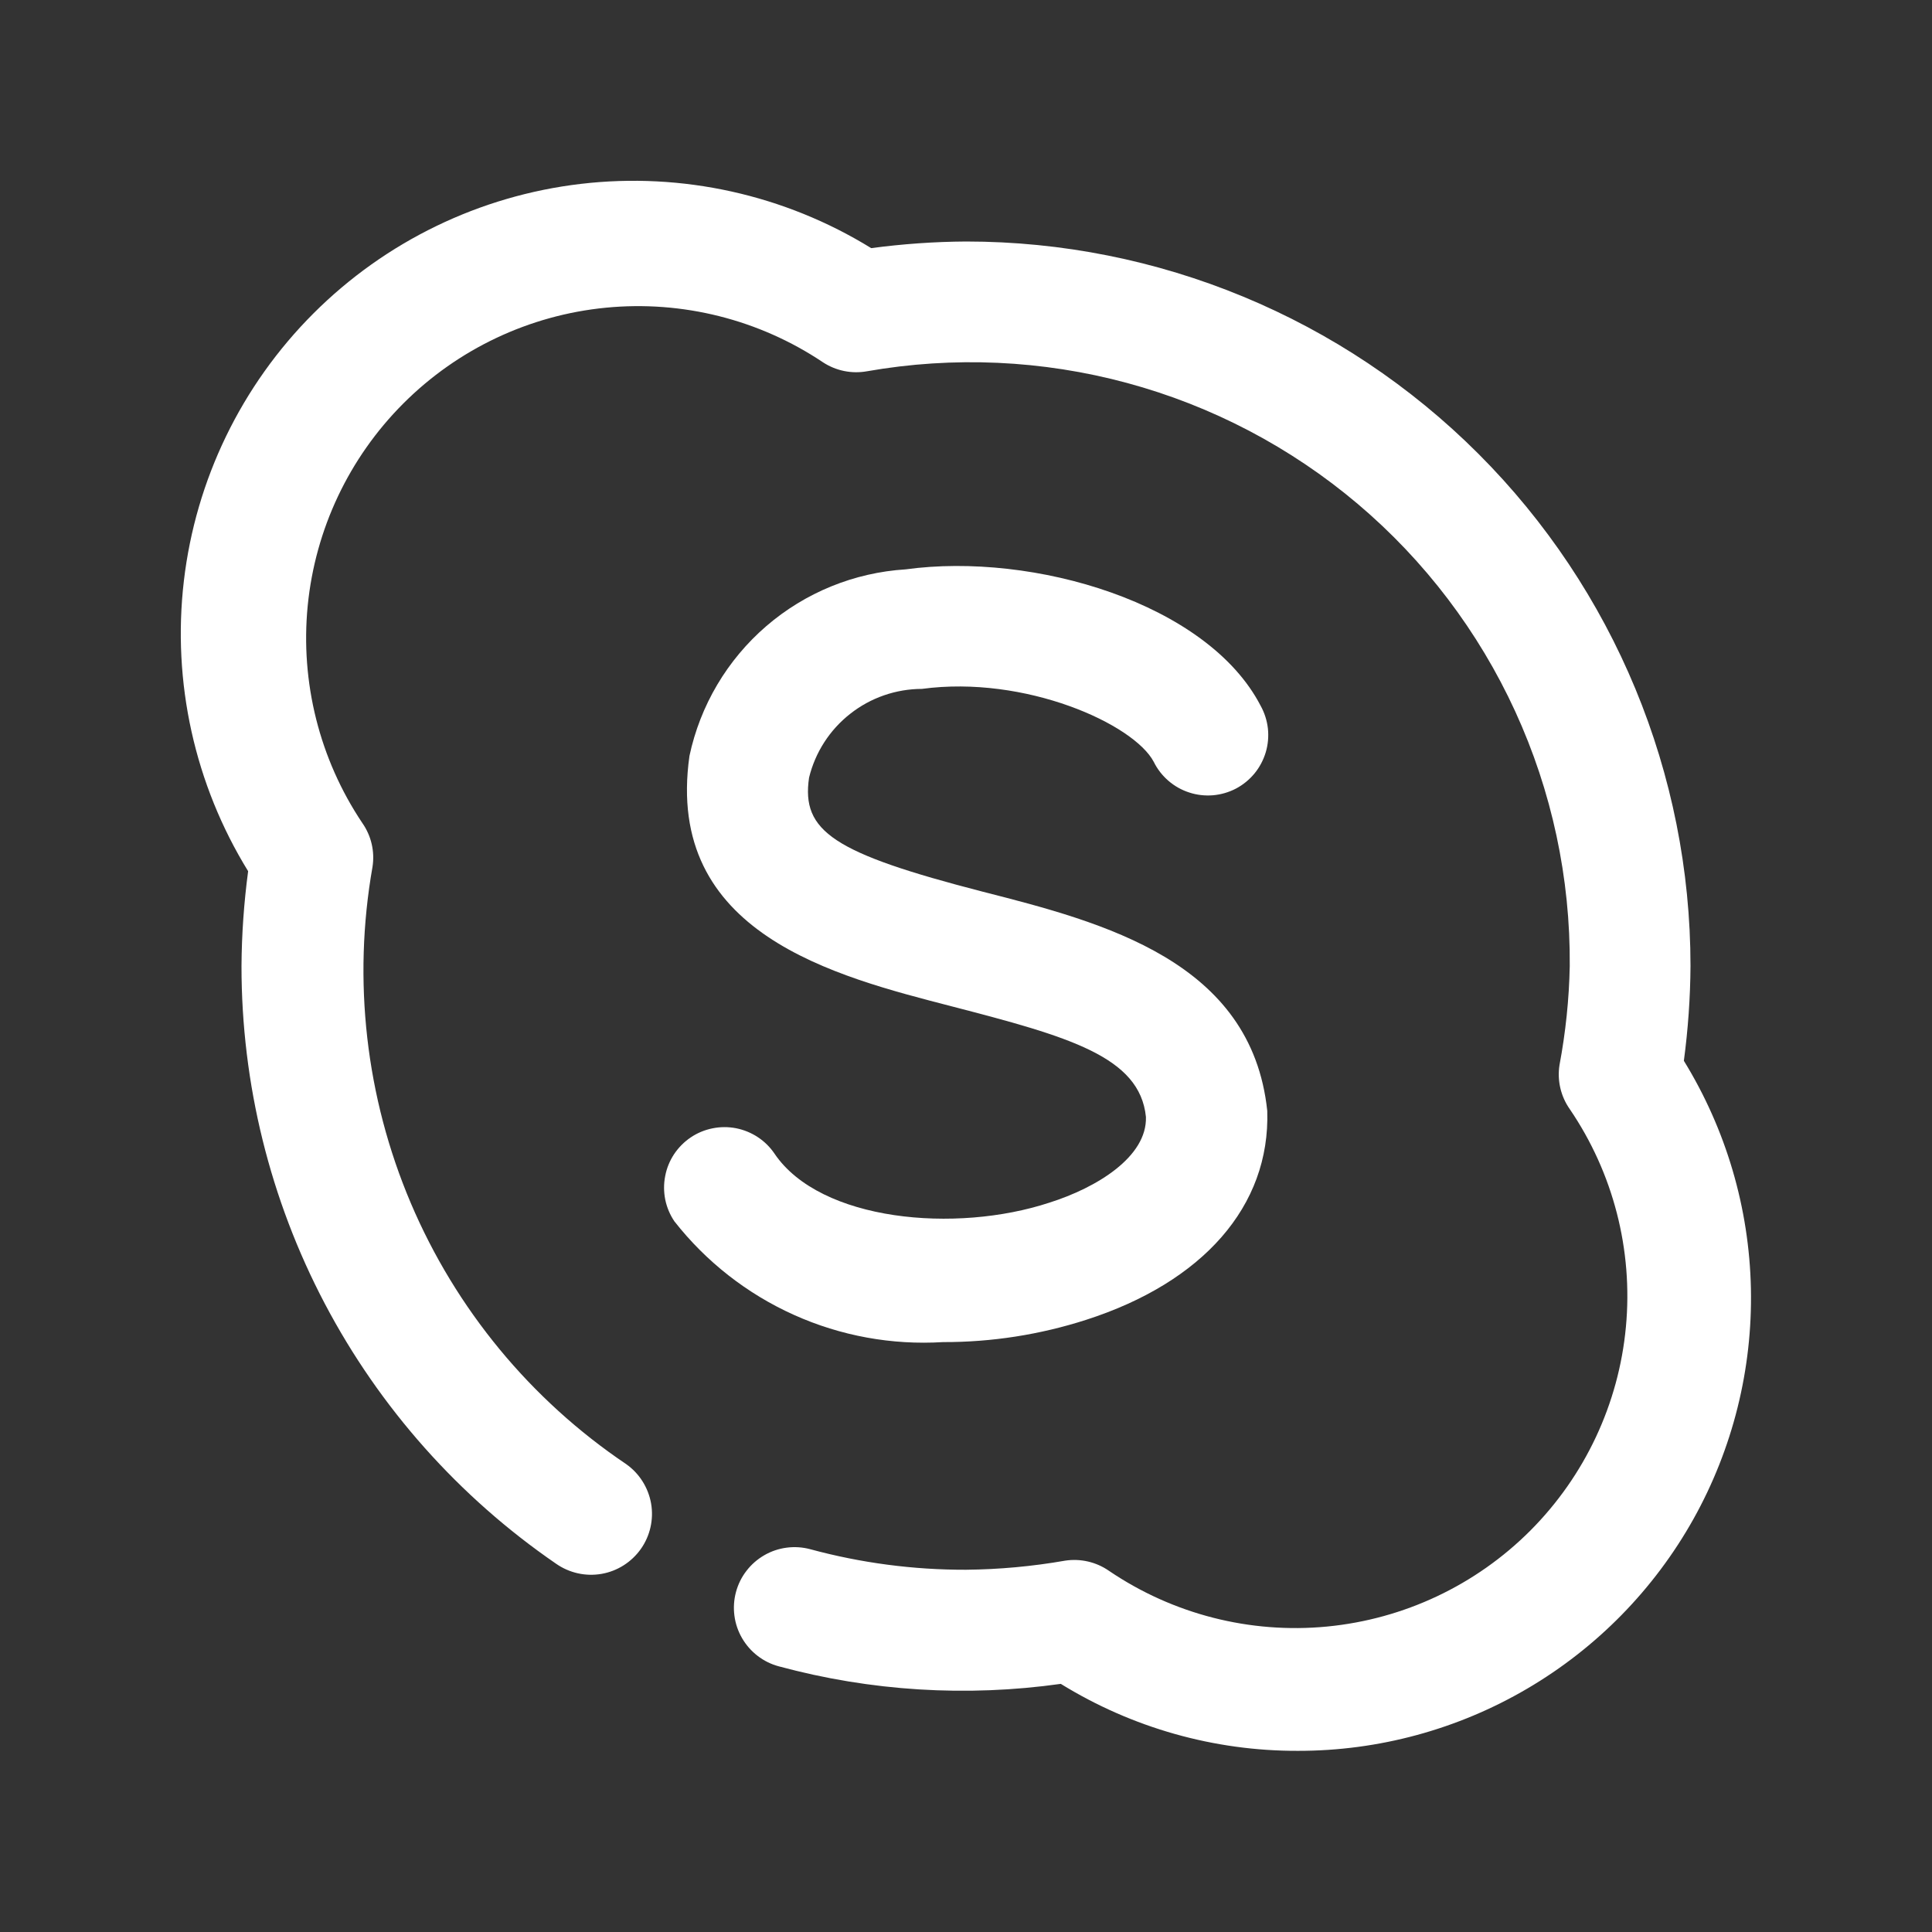
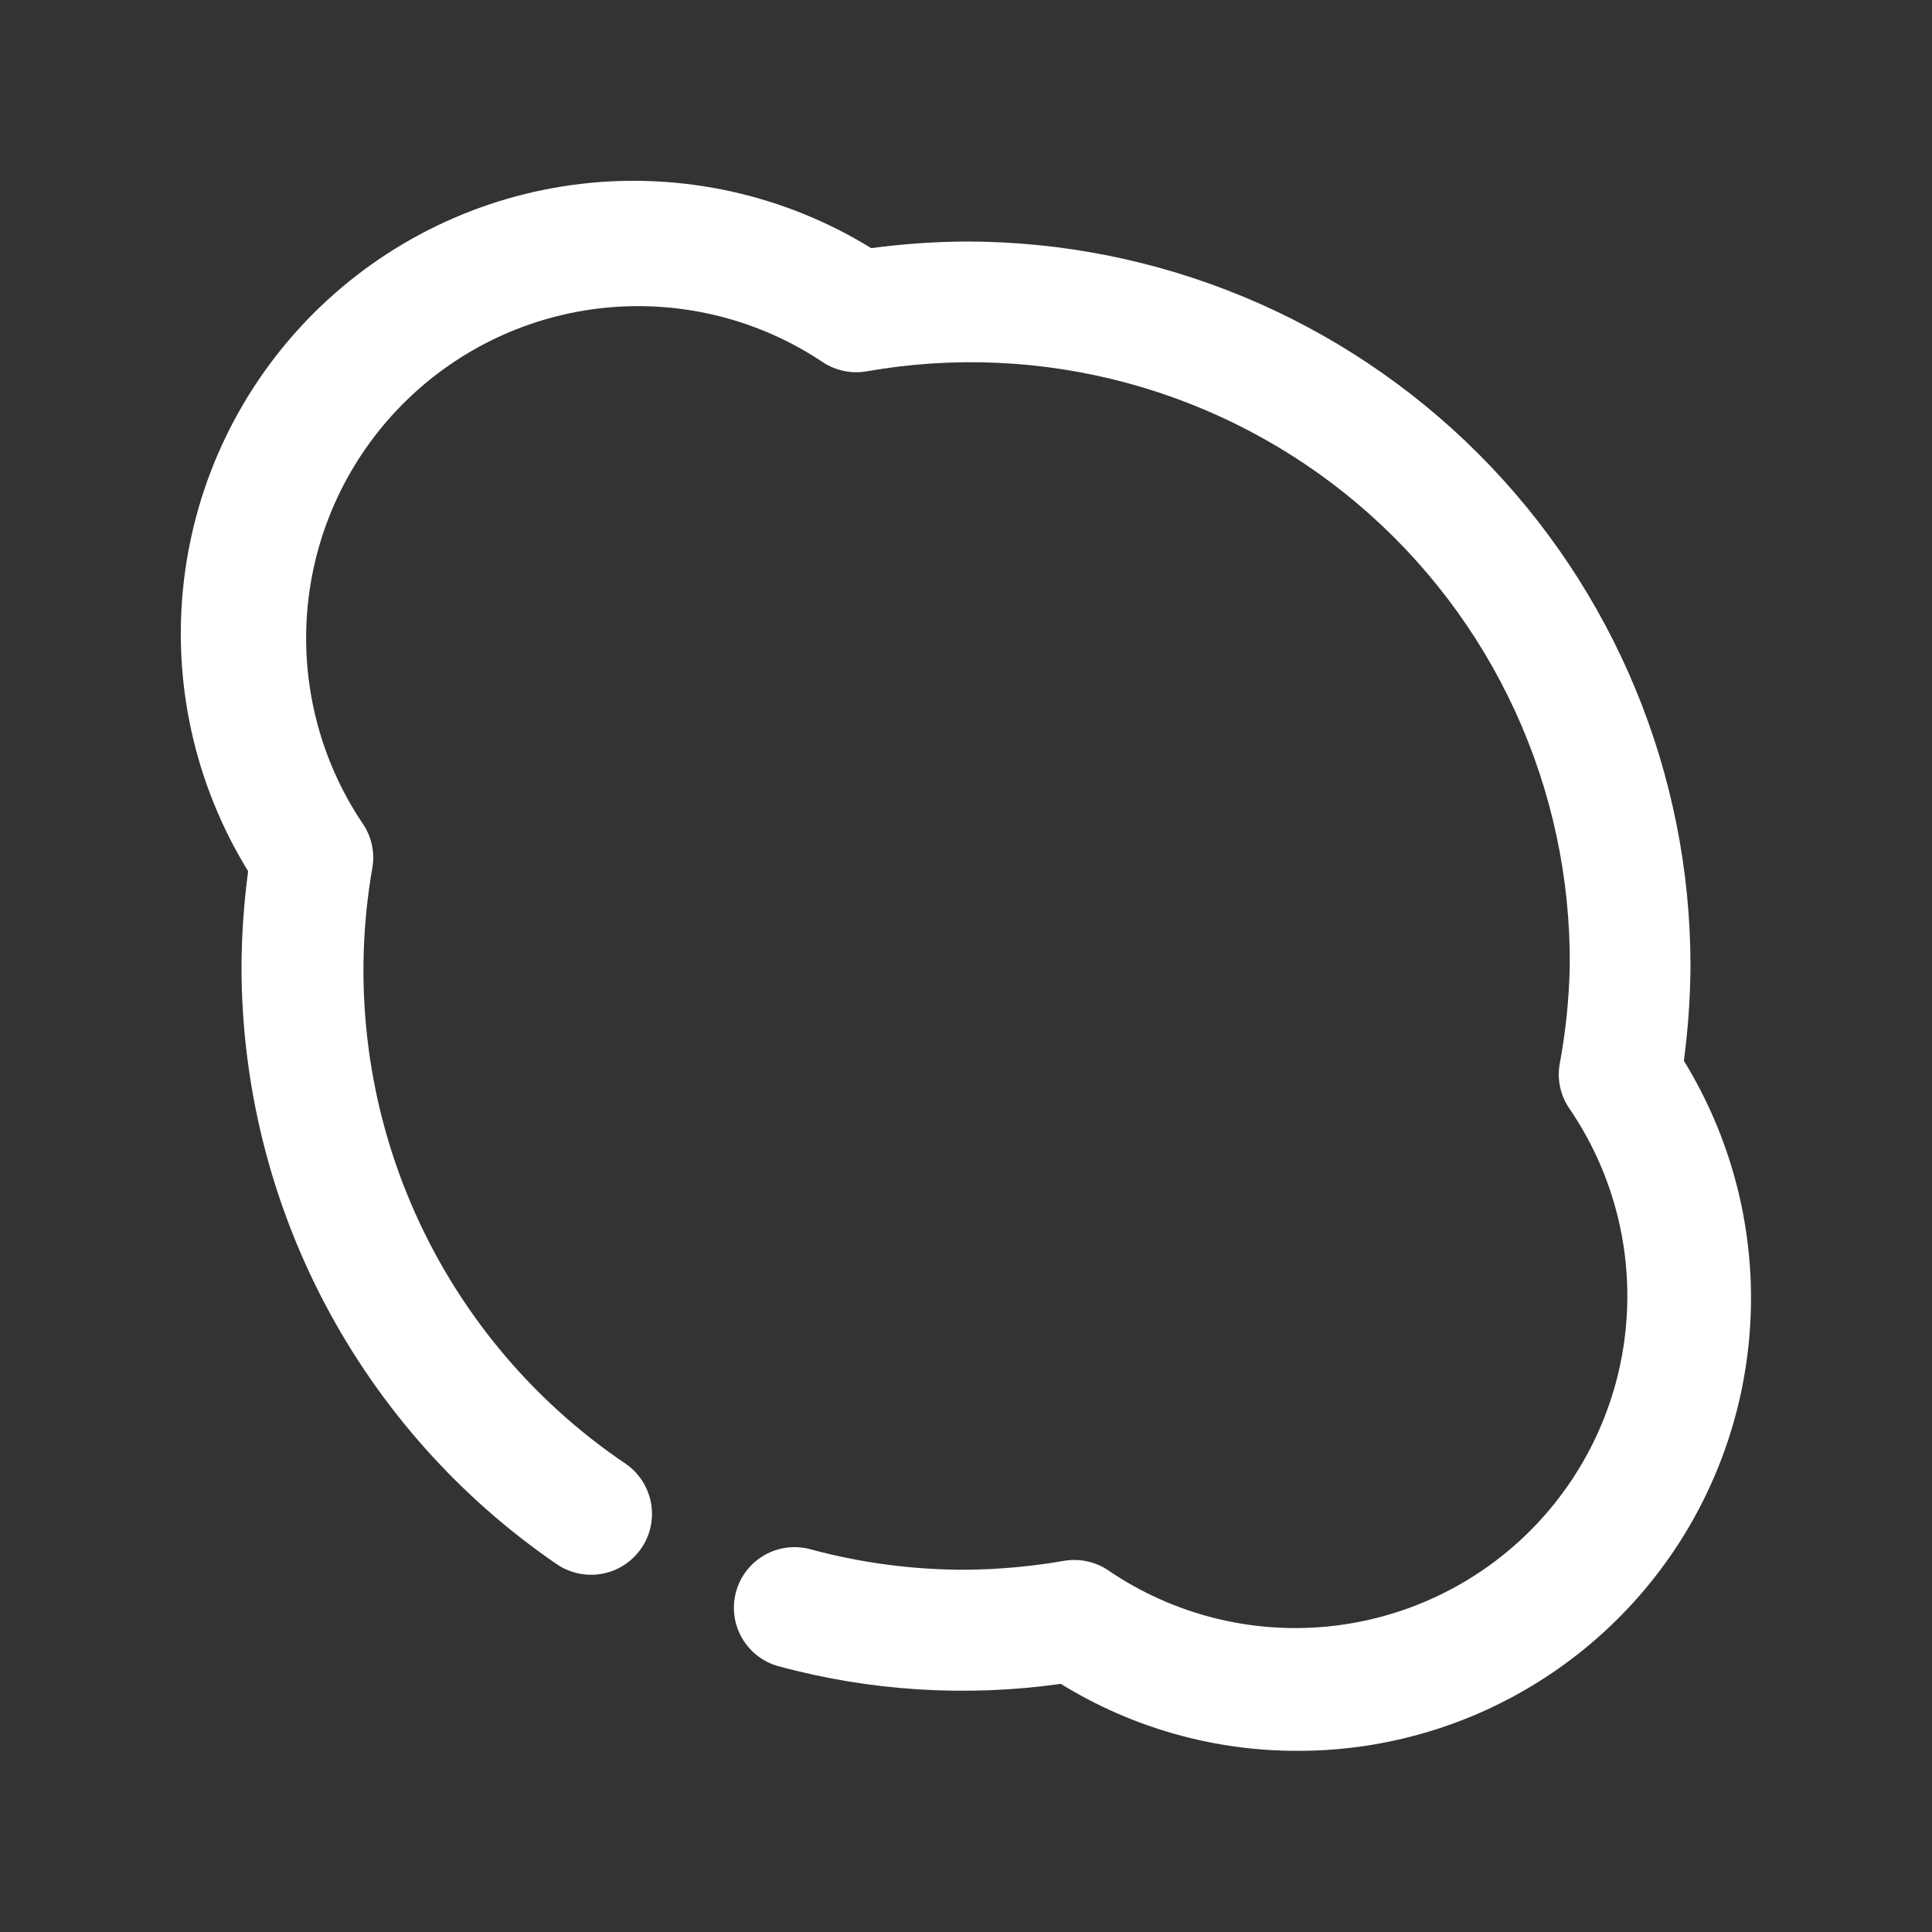
<svg xmlns="http://www.w3.org/2000/svg" width="30" height="30" viewBox="0 0 30 30" fill="none">
  <rect x="0" y="0" width="30" height="30" fill="#333333" stroke="none" />
  <path d="M20.156 27.187C18.855 27.191 17.579 26.83 16.472 26.147C15.009 26.353 13.52 26.261 12.094 25.875C11.974 25.843 11.862 25.788 11.764 25.712C11.666 25.637 11.584 25.543 11.522 25.436C11.46 25.329 11.42 25.211 11.404 25.088C11.388 24.966 11.396 24.841 11.428 24.722C11.46 24.602 11.515 24.49 11.591 24.392C11.666 24.294 11.76 24.212 11.867 24.15C11.974 24.088 12.092 24.048 12.215 24.032C12.337 24.016 12.462 24.024 12.581 24.056C13.37 24.27 14.183 24.377 15 24.375C15.515 24.37 16.03 24.323 16.538 24.234C16.778 24.197 17.023 24.254 17.222 24.393C18.215 25.066 19.412 25.372 20.606 25.257C21.8 25.142 22.917 24.615 23.764 23.766C24.611 22.916 25.136 21.798 25.247 20.604C25.359 19.409 25.05 18.213 24.375 17.222C24.235 17.023 24.178 16.777 24.216 16.537C24.311 16.03 24.365 15.516 24.375 15C24.386 13.636 24.097 12.286 23.528 11.046C22.959 9.806 22.124 8.706 21.083 7.825C20.041 6.944 18.819 6.303 17.502 5.947C16.185 5.591 14.806 5.529 13.463 5.765C13.225 5.808 12.98 5.758 12.778 5.625C11.786 4.961 10.595 4.662 9.407 4.778C8.219 4.894 7.108 5.42 6.264 6.264C5.42 7.108 4.895 8.218 4.778 9.406C4.662 10.594 4.961 11.786 5.625 12.778C5.765 12.977 5.822 13.222 5.784 13.462C5.474 15.223 5.68 17.036 6.379 18.682C7.078 20.327 8.239 21.735 9.722 22.734C9.927 22.878 10.066 23.098 10.11 23.345C10.153 23.592 10.096 23.846 9.952 24.051C9.807 24.256 9.588 24.396 9.341 24.439C9.094 24.482 8.84 24.425 8.634 24.281C7.128 23.247 5.896 21.862 5.044 20.244C4.193 18.627 3.749 16.827 3.75 15C3.753 14.508 3.788 14.016 3.853 13.528C3.023 12.181 2.671 10.593 2.855 9.021C3.039 7.449 3.748 5.986 4.867 4.867C5.986 3.748 7.45 3.039 9.021 2.855C10.593 2.671 12.181 3.023 13.528 3.853C14.016 3.788 14.508 3.753 15 3.75C17.984 3.75 20.845 4.935 22.955 7.045C25.065 9.155 26.25 12.016 26.25 15C26.247 15.492 26.212 15.984 26.147 16.472C26.802 17.537 27.162 18.758 27.188 20.009C27.214 21.26 26.906 22.495 26.296 23.587C25.685 24.679 24.794 25.588 23.715 26.221C22.636 26.854 21.407 27.188 20.156 27.187Z" fill="white" />
-   <path d="M14.644 20.84C13.849 20.889 13.053 20.744 12.327 20.417C11.6 20.09 10.964 19.592 10.472 18.965C10.403 18.863 10.355 18.749 10.33 18.628C10.306 18.507 10.305 18.383 10.329 18.262C10.352 18.14 10.399 18.025 10.467 17.922C10.535 17.82 10.623 17.731 10.725 17.662C10.827 17.593 10.942 17.545 11.063 17.521C11.184 17.496 11.308 17.496 11.429 17.519C11.55 17.543 11.665 17.59 11.768 17.658C11.871 17.726 11.959 17.813 12.028 17.916C12.741 18.965 14.841 19.153 16.294 18.675C17.034 18.441 17.813 17.962 17.794 17.344C17.7 16.406 16.594 16.097 14.784 15.628C12.975 15.159 10.313 14.503 10.706 11.737C10.873 10.954 11.291 10.247 11.897 9.724C12.503 9.201 13.264 8.891 14.063 8.841C16.05 8.569 18.75 9.366 19.575 10.959C19.636 11.069 19.674 11.189 19.688 11.313C19.701 11.437 19.69 11.563 19.654 11.683C19.618 11.802 19.559 11.914 19.48 12.01C19.4 12.107 19.302 12.187 19.192 12.245C19.081 12.303 18.96 12.338 18.835 12.349C18.711 12.359 18.585 12.345 18.467 12.306C18.348 12.268 18.238 12.206 18.143 12.124C18.049 12.043 17.971 11.943 17.916 11.831C17.606 11.241 15.919 10.481 14.316 10.697C13.912 10.698 13.519 10.834 13.202 11.084C12.884 11.333 12.659 11.682 12.563 12.075C12.441 12.909 12.938 13.247 15.263 13.847C17.138 14.325 19.434 14.925 19.678 17.25C19.725 18.731 18.675 19.912 16.866 20.494C16.148 20.725 15.398 20.842 14.644 20.84Z" fill="white" />
</svg>